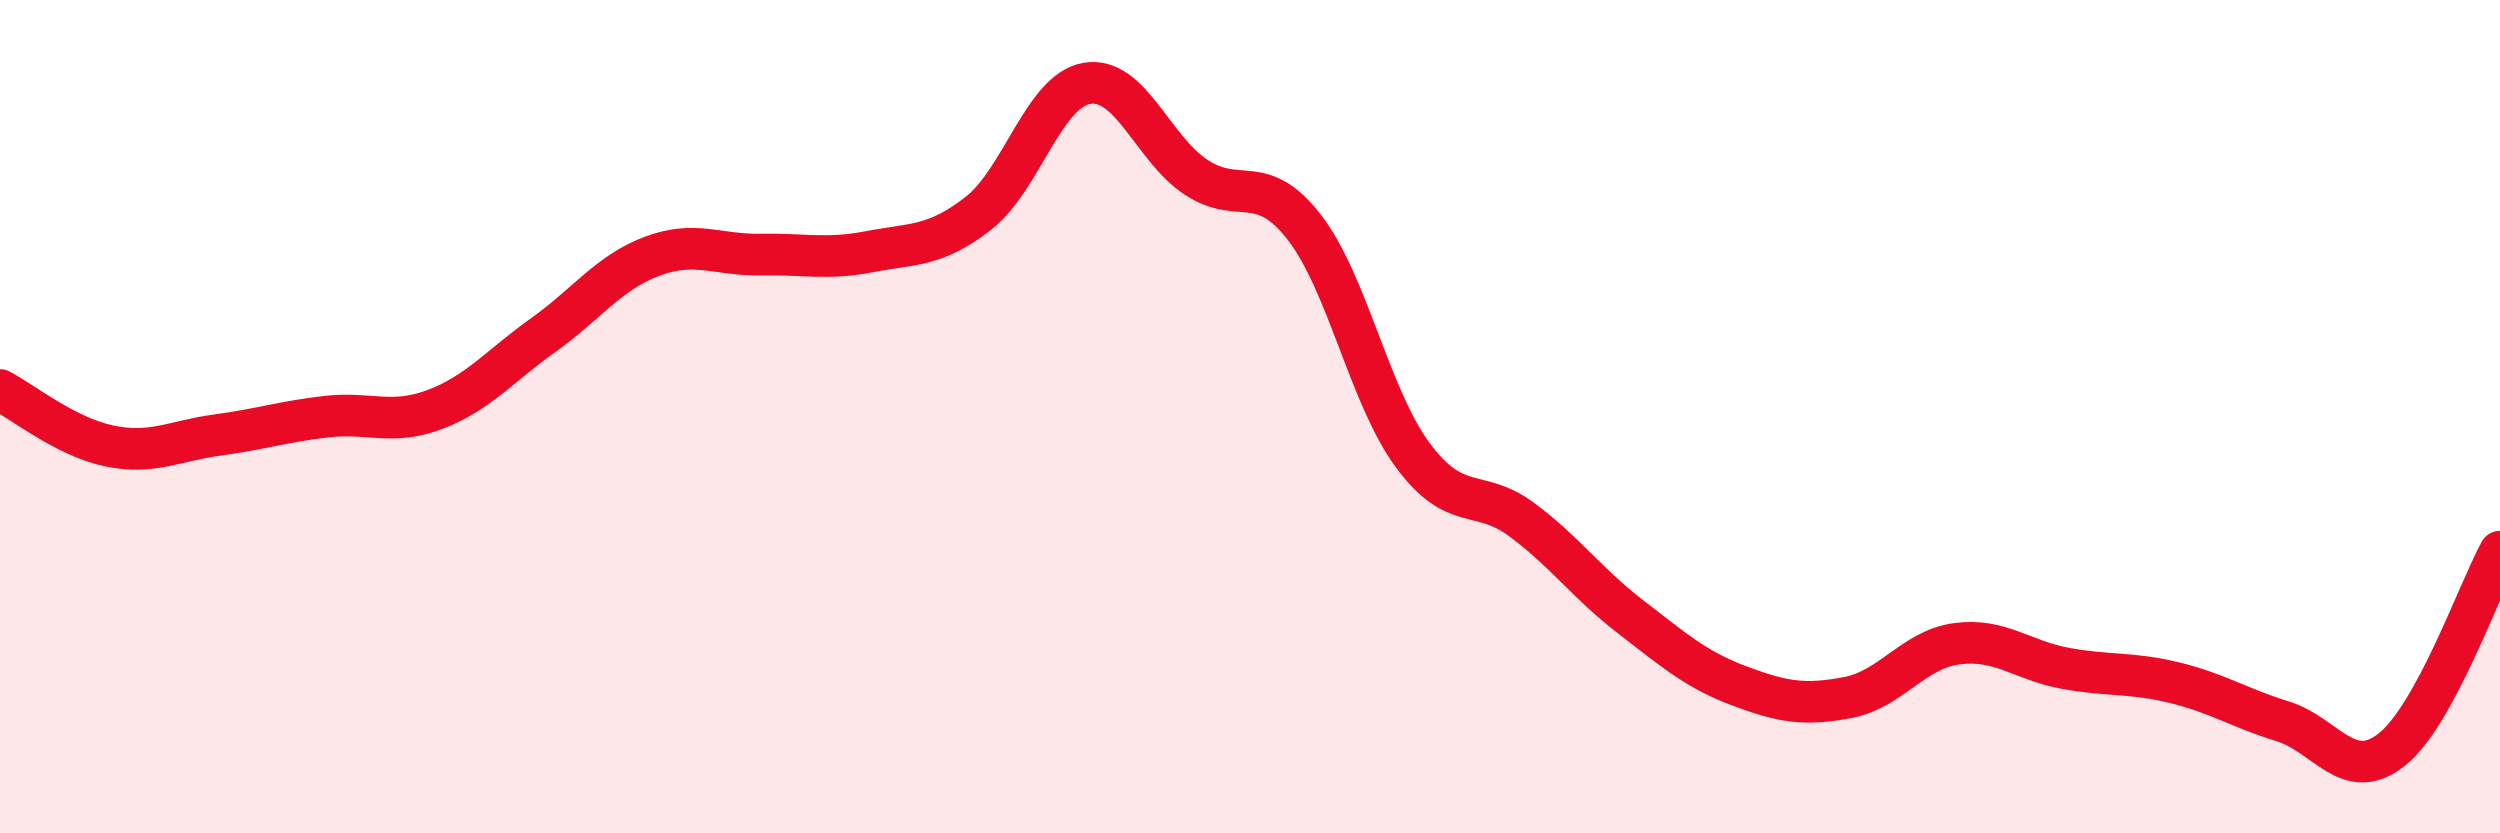
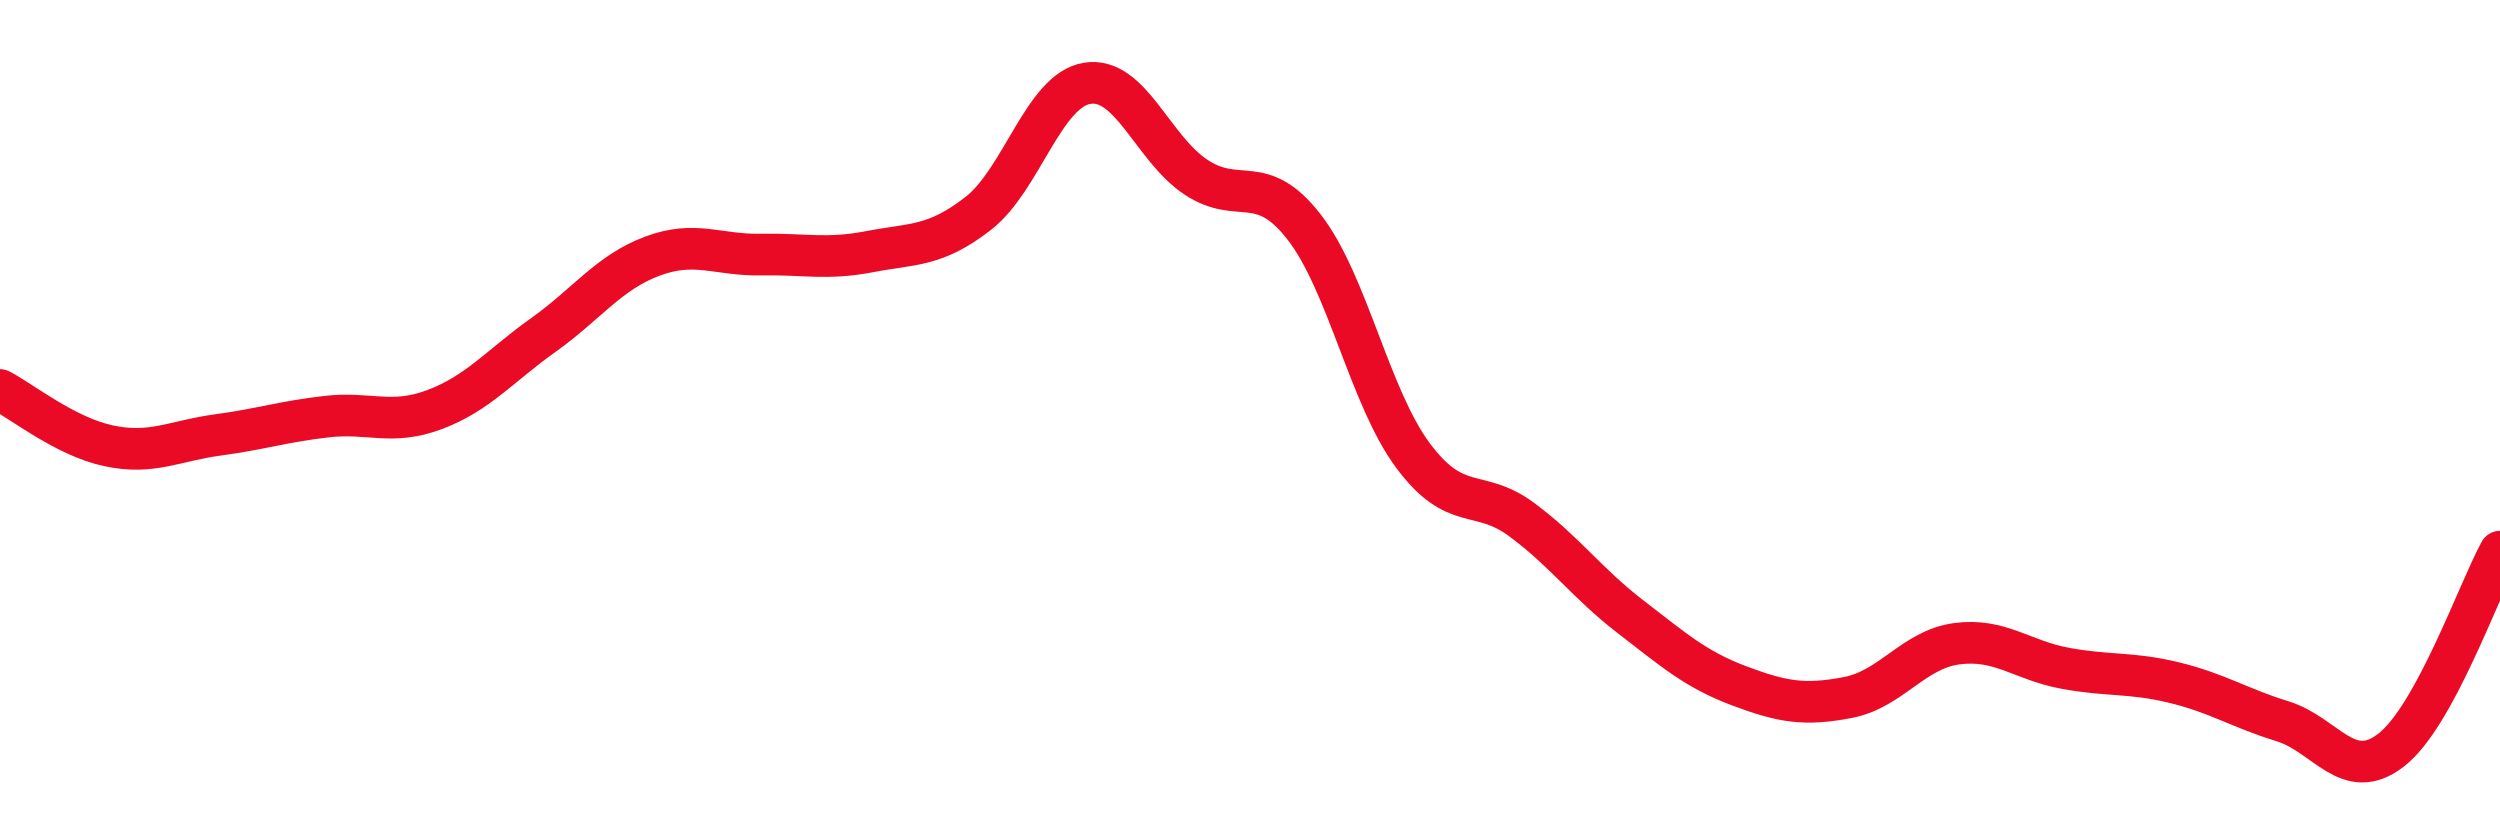
<svg xmlns="http://www.w3.org/2000/svg" width="60" height="20" viewBox="0 0 60 20">
-   <path d="M 0,9.36 C 0.52,9.63 1.57,10.48 2.61,10.7 C 3.65,10.92 4.18,10.58 5.22,10.44 C 6.26,10.3 6.79,10.12 7.83,10 C 8.87,9.88 9.39,10.22 10.43,9.83 C 11.47,9.44 12,8.78 13.04,8.04 C 14.08,7.3 14.61,6.54 15.65,6.15 C 16.69,5.76 17.22,6.13 18.26,6.11 C 19.3,6.09 19.83,6.24 20.87,6.04 C 21.91,5.84 22.44,5.93 23.48,5.12 C 24.52,4.31 25.05,2.17 26.09,2 C 27.13,1.83 27.66,3.56 28.7,4.25 C 29.74,4.94 30.26,4.11 31.3,5.45 C 32.34,6.79 32.87,9.53 33.91,10.93 C 34.95,12.33 35.48,11.7 36.52,12.47 C 37.56,13.24 38.09,14 39.13,14.8 C 40.17,15.6 40.7,16.07 41.74,16.46 C 42.78,16.85 43.31,16.94 44.35,16.74 C 45.39,16.54 45.92,15.59 46.96,15.45 C 48,15.31 48.53,15.85 49.57,16.04 C 50.61,16.23 51.13,16.13 52.17,16.38 C 53.21,16.63 53.74,16.99 54.78,17.31 C 55.82,17.63 56.35,18.81 57.39,18 C 58.43,17.19 59.48,14.19 60,13.24L60 20L0 20Z" fill="#EB0A25" opacity="0.1" stroke-linecap="round" stroke-linejoin="round" />
  <path d="M 0,9.36 C 0.52,9.63 1.57,10.48 2.61,10.7 C 3.65,10.92 4.18,10.58 5.22,10.44 C 6.26,10.3 6.79,10.12 7.83,10 C 8.87,9.88 9.39,10.22 10.43,9.83 C 11.47,9.44 12,8.78 13.04,8.04 C 14.08,7.3 14.61,6.54 15.65,6.15 C 16.69,5.76 17.22,6.13 18.26,6.11 C 19.3,6.09 19.83,6.24 20.87,6.04 C 21.91,5.84 22.44,5.93 23.48,5.12 C 24.52,4.31 25.05,2.17 26.09,2 C 27.13,1.83 27.66,3.56 28.7,4.25 C 29.74,4.94 30.26,4.11 31.3,5.45 C 32.34,6.79 32.87,9.53 33.91,10.93 C 34.95,12.33 35.48,11.7 36.52,12.47 C 37.56,13.24 38.09,14 39.13,14.8 C 40.17,15.6 40.7,16.07 41.74,16.46 C 42.78,16.85 43.31,16.94 44.35,16.74 C 45.39,16.54 45.92,15.59 46.96,15.45 C 48,15.31 48.53,15.85 49.57,16.04 C 50.61,16.23 51.13,16.13 52.17,16.38 C 53.21,16.63 53.74,16.99 54.78,17.31 C 55.82,17.63 56.35,18.81 57.39,18 C 58.43,17.19 59.48,14.19 60,13.24" stroke="#EB0A25" stroke-width="1" fill="none" stroke-linecap="round" stroke-linejoin="round" />
</svg>